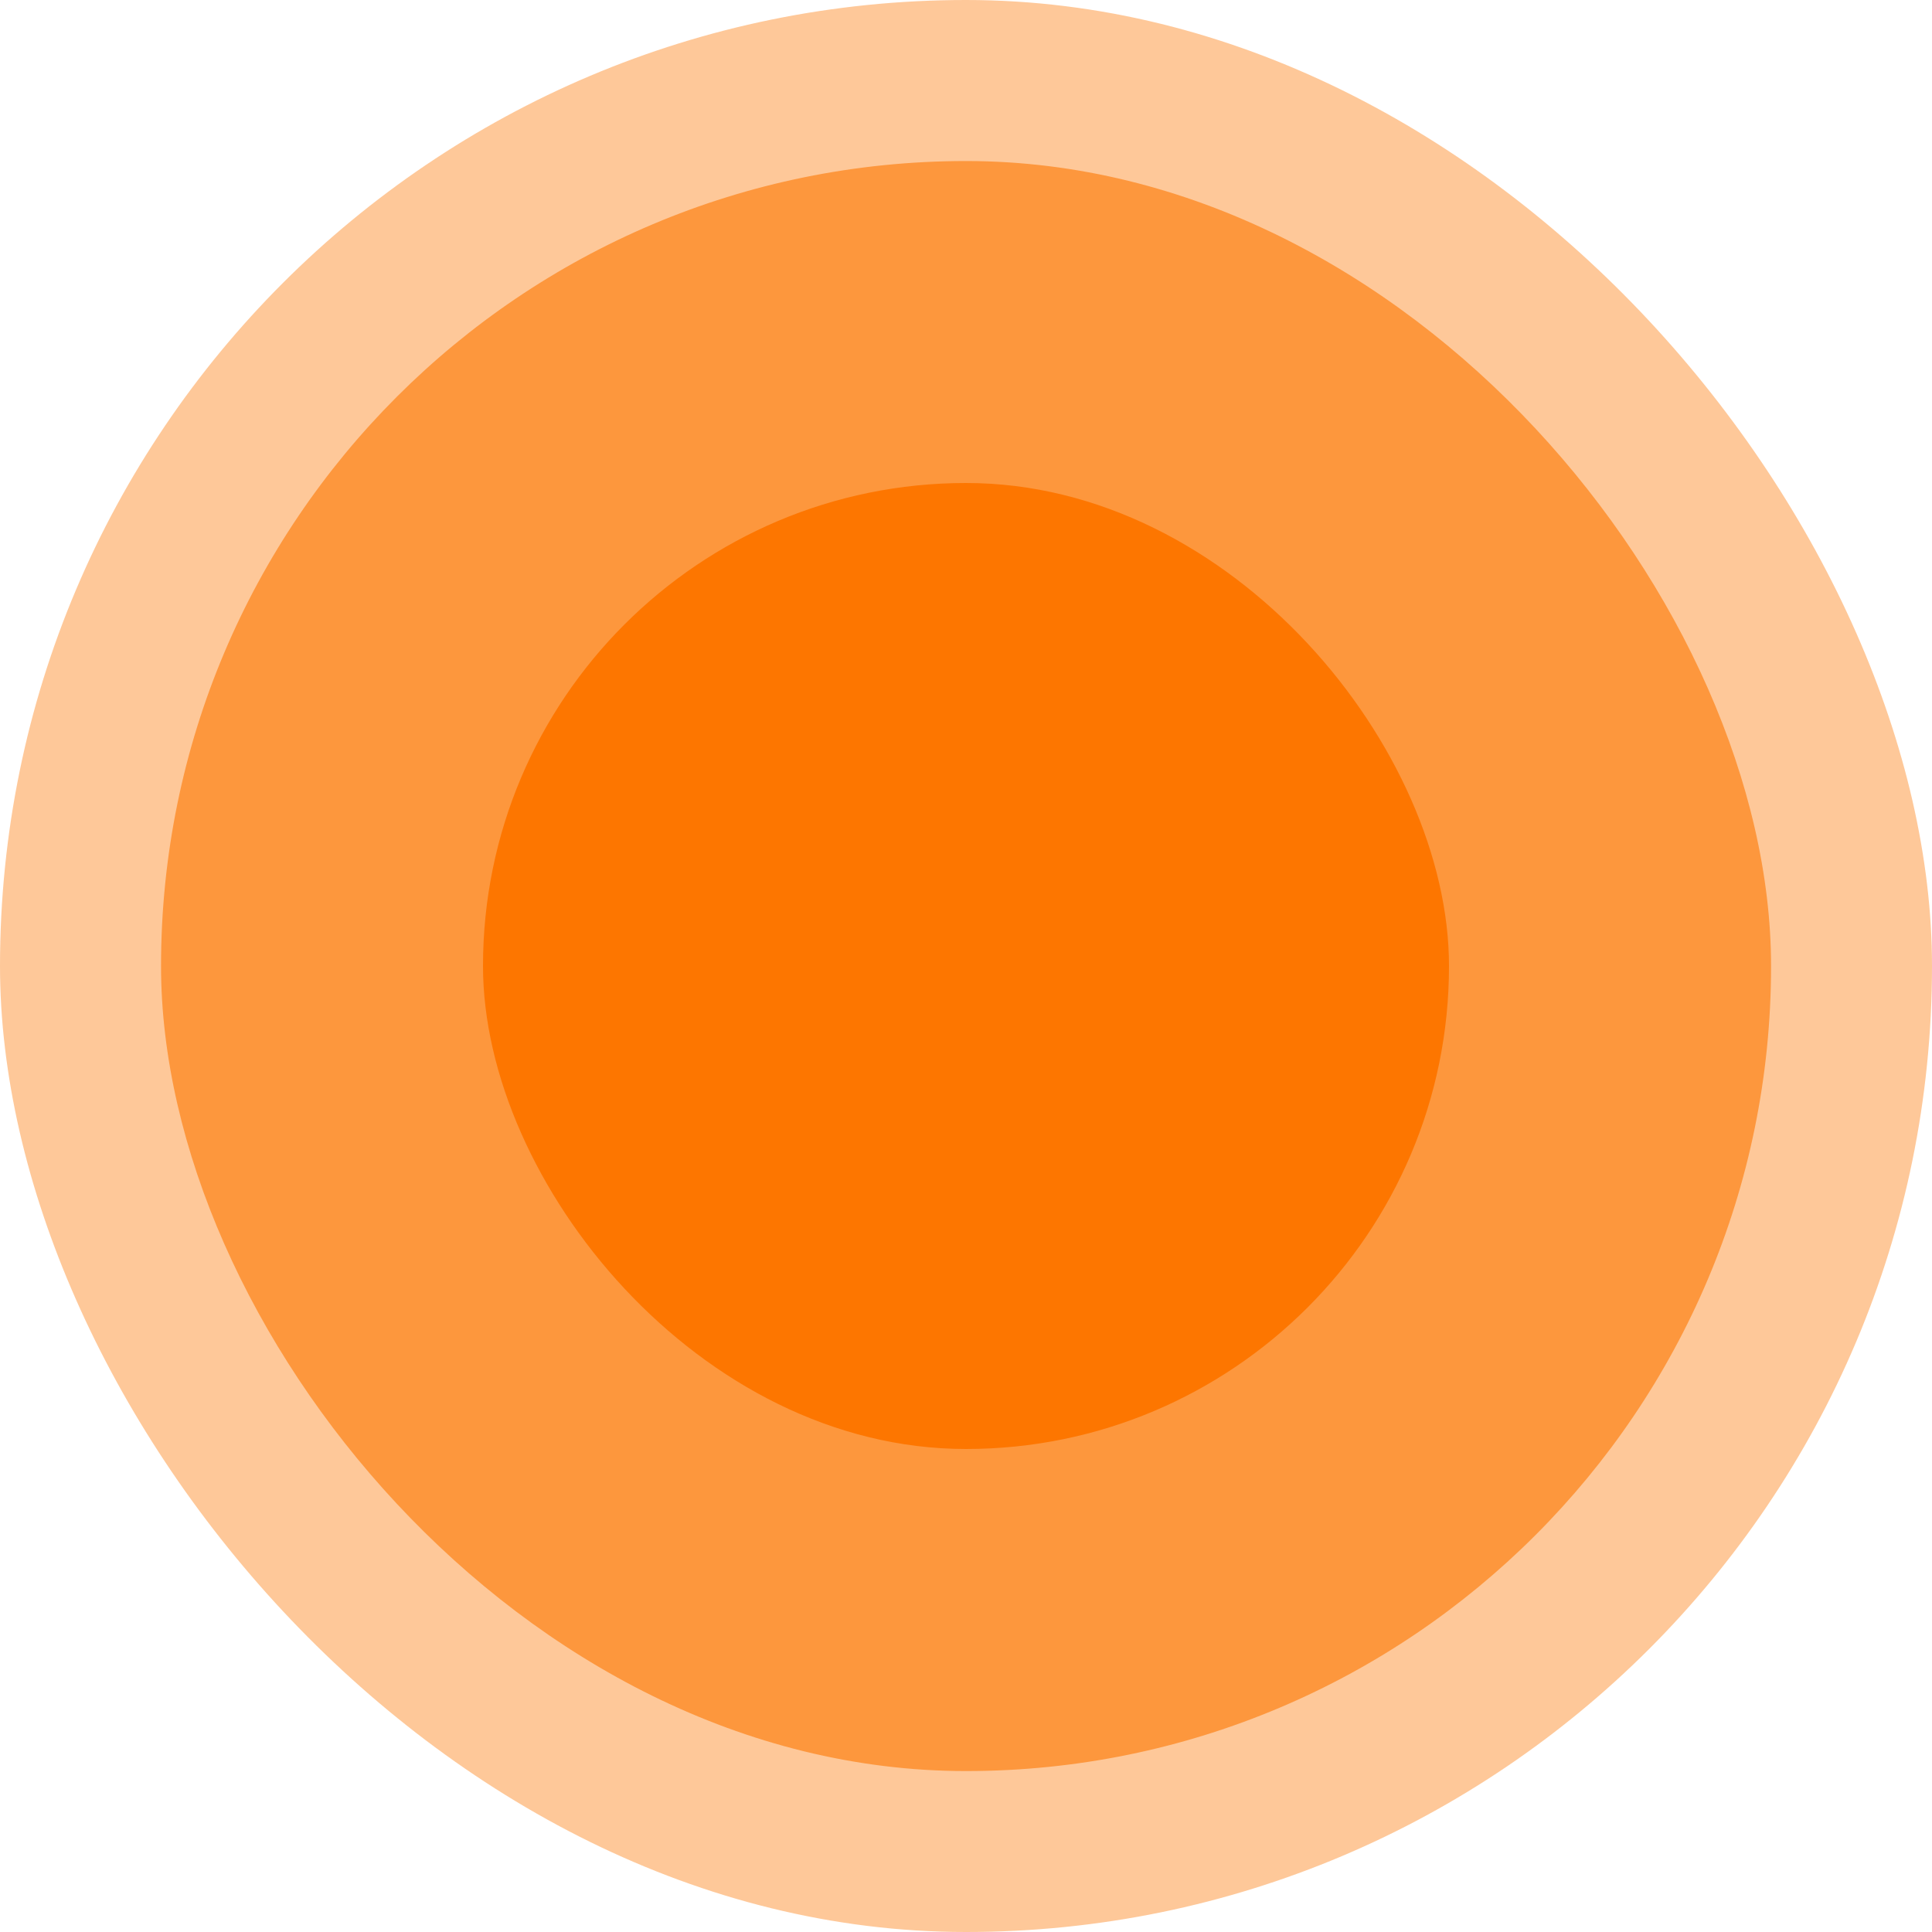
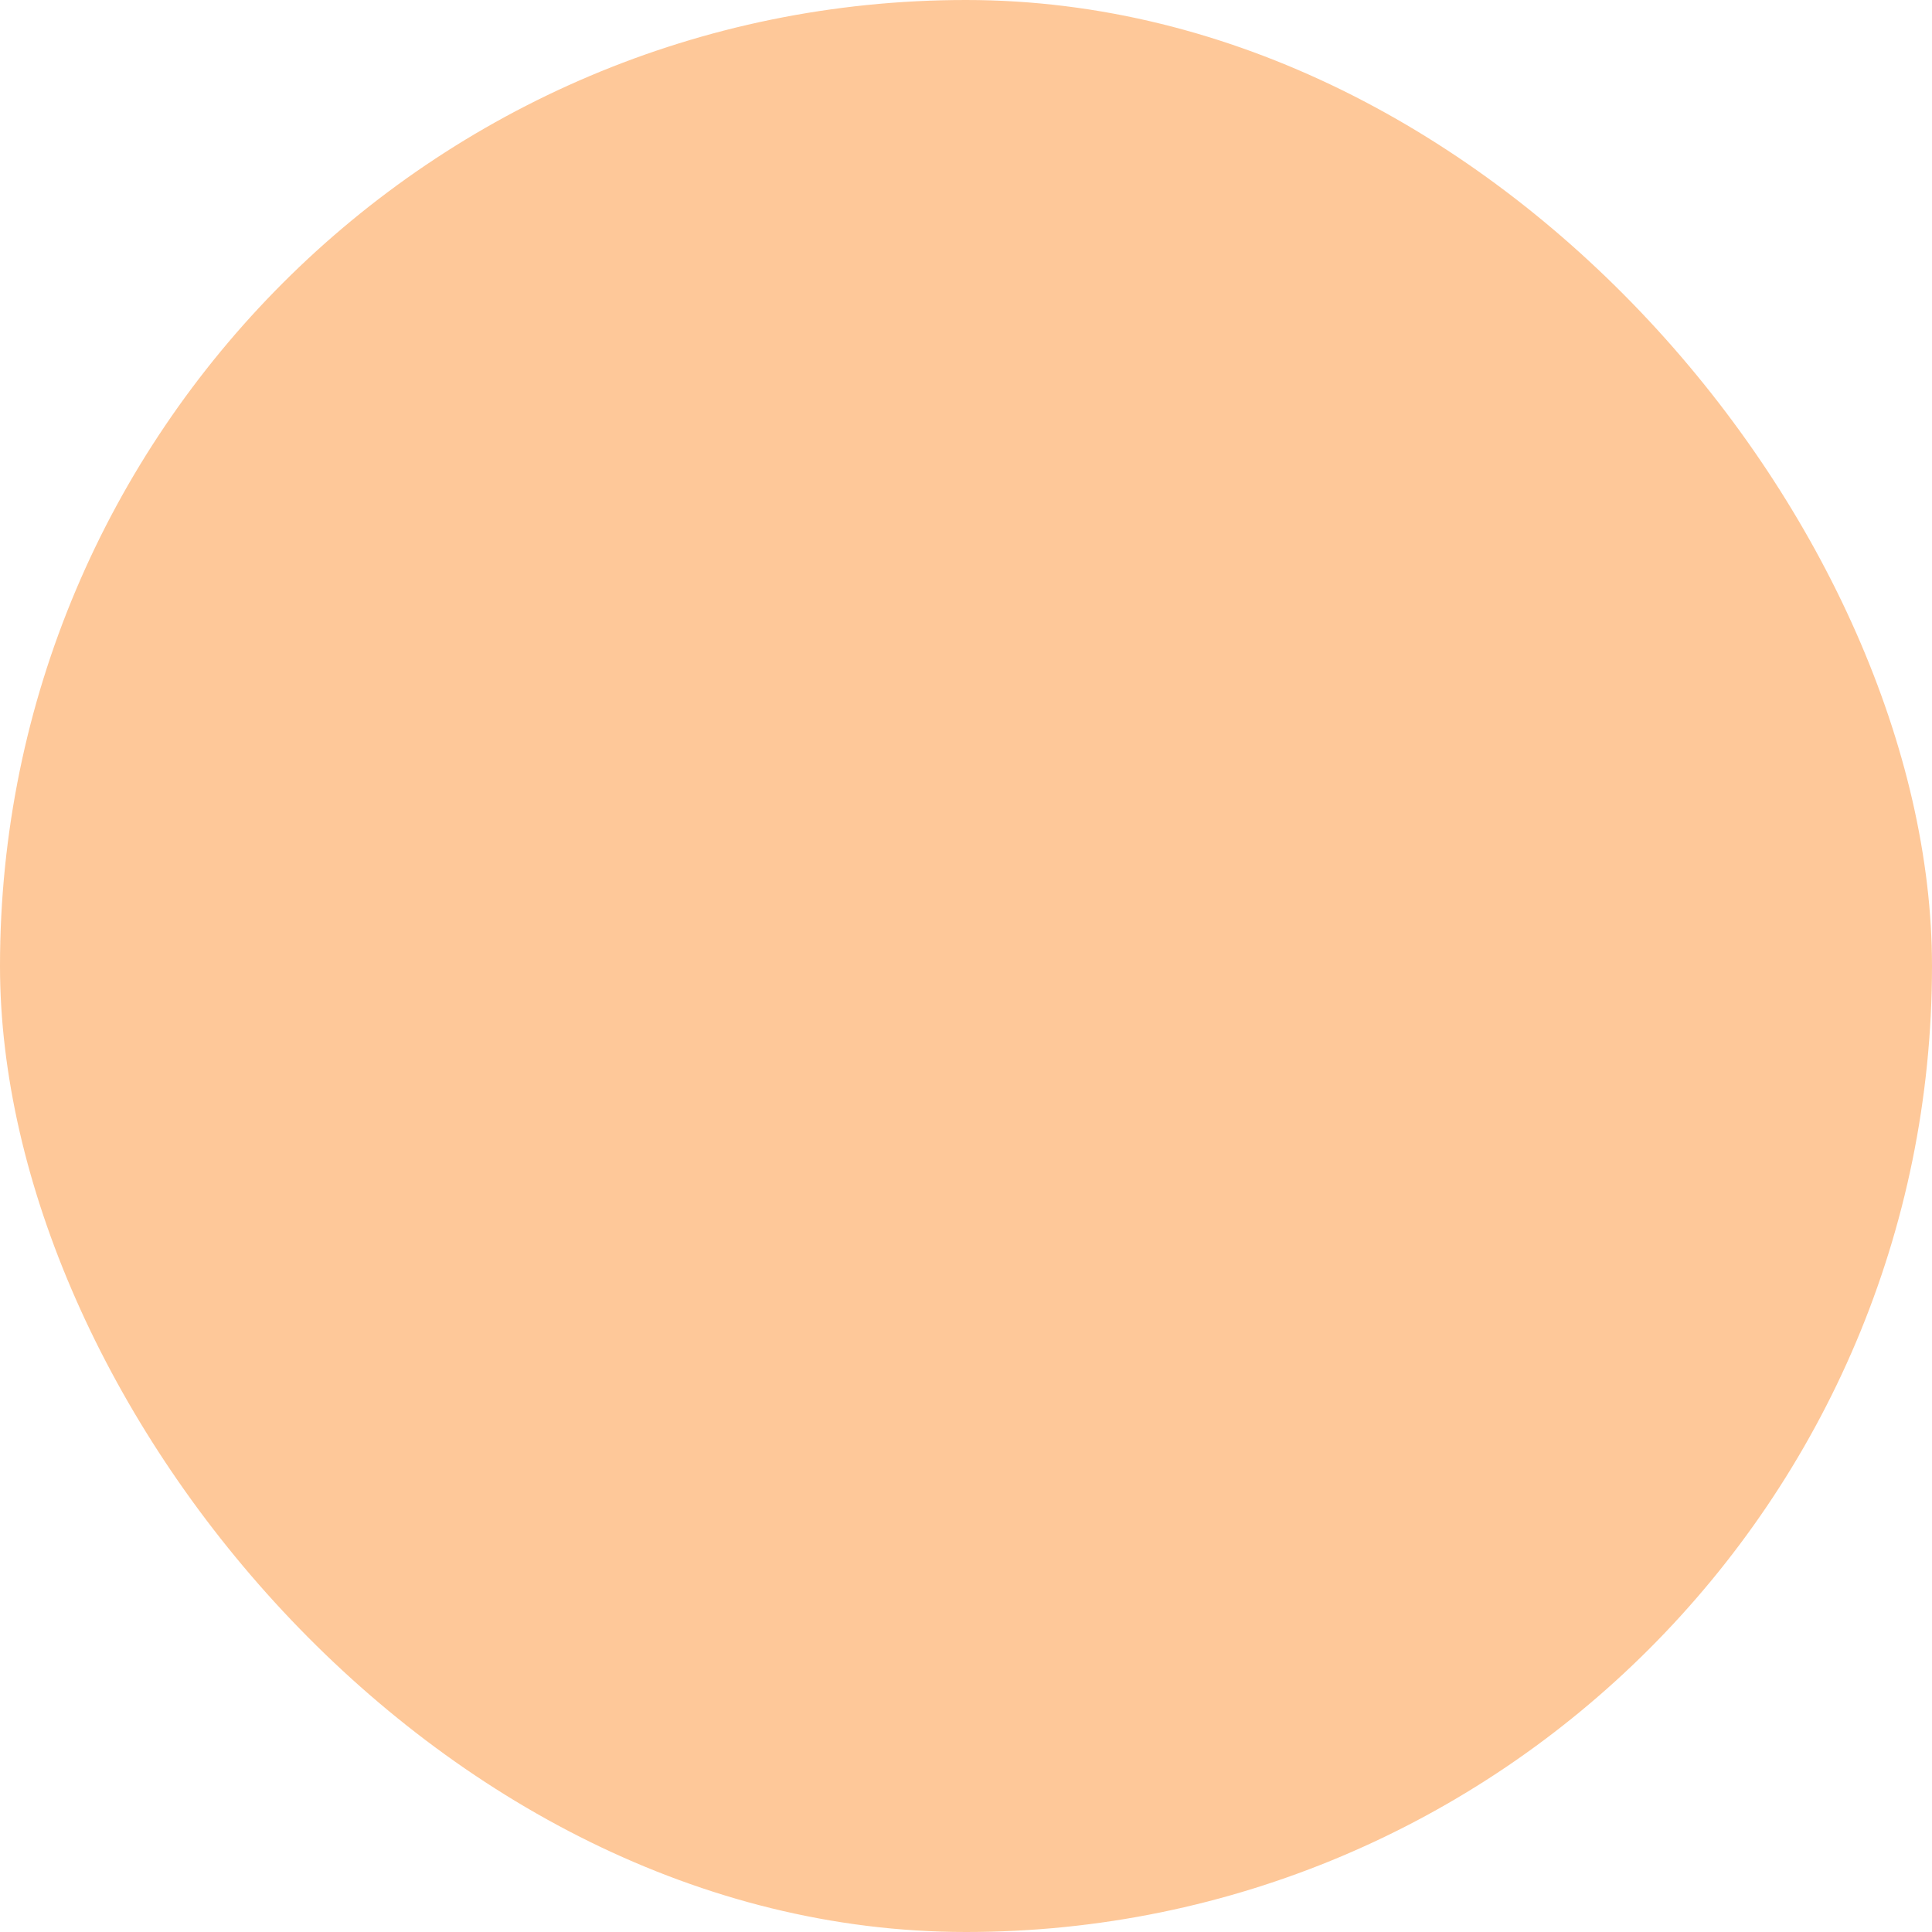
<svg xmlns="http://www.w3.org/2000/svg" width="20" height="20" viewBox="0 0 20 20" fill="none">
-   <rect x="5" y="5" width="10" height="10" rx="5" fill="#FD7700" />
-   <rect x="1.667" y="1.667" width="16.667" height="16.667" rx="8.333" fill="#FD7700" fill-opacity="0.6" />
  <rect width="20" height="20" rx="10" fill="#FD7700" fill-opacity="0.4" />
</svg>